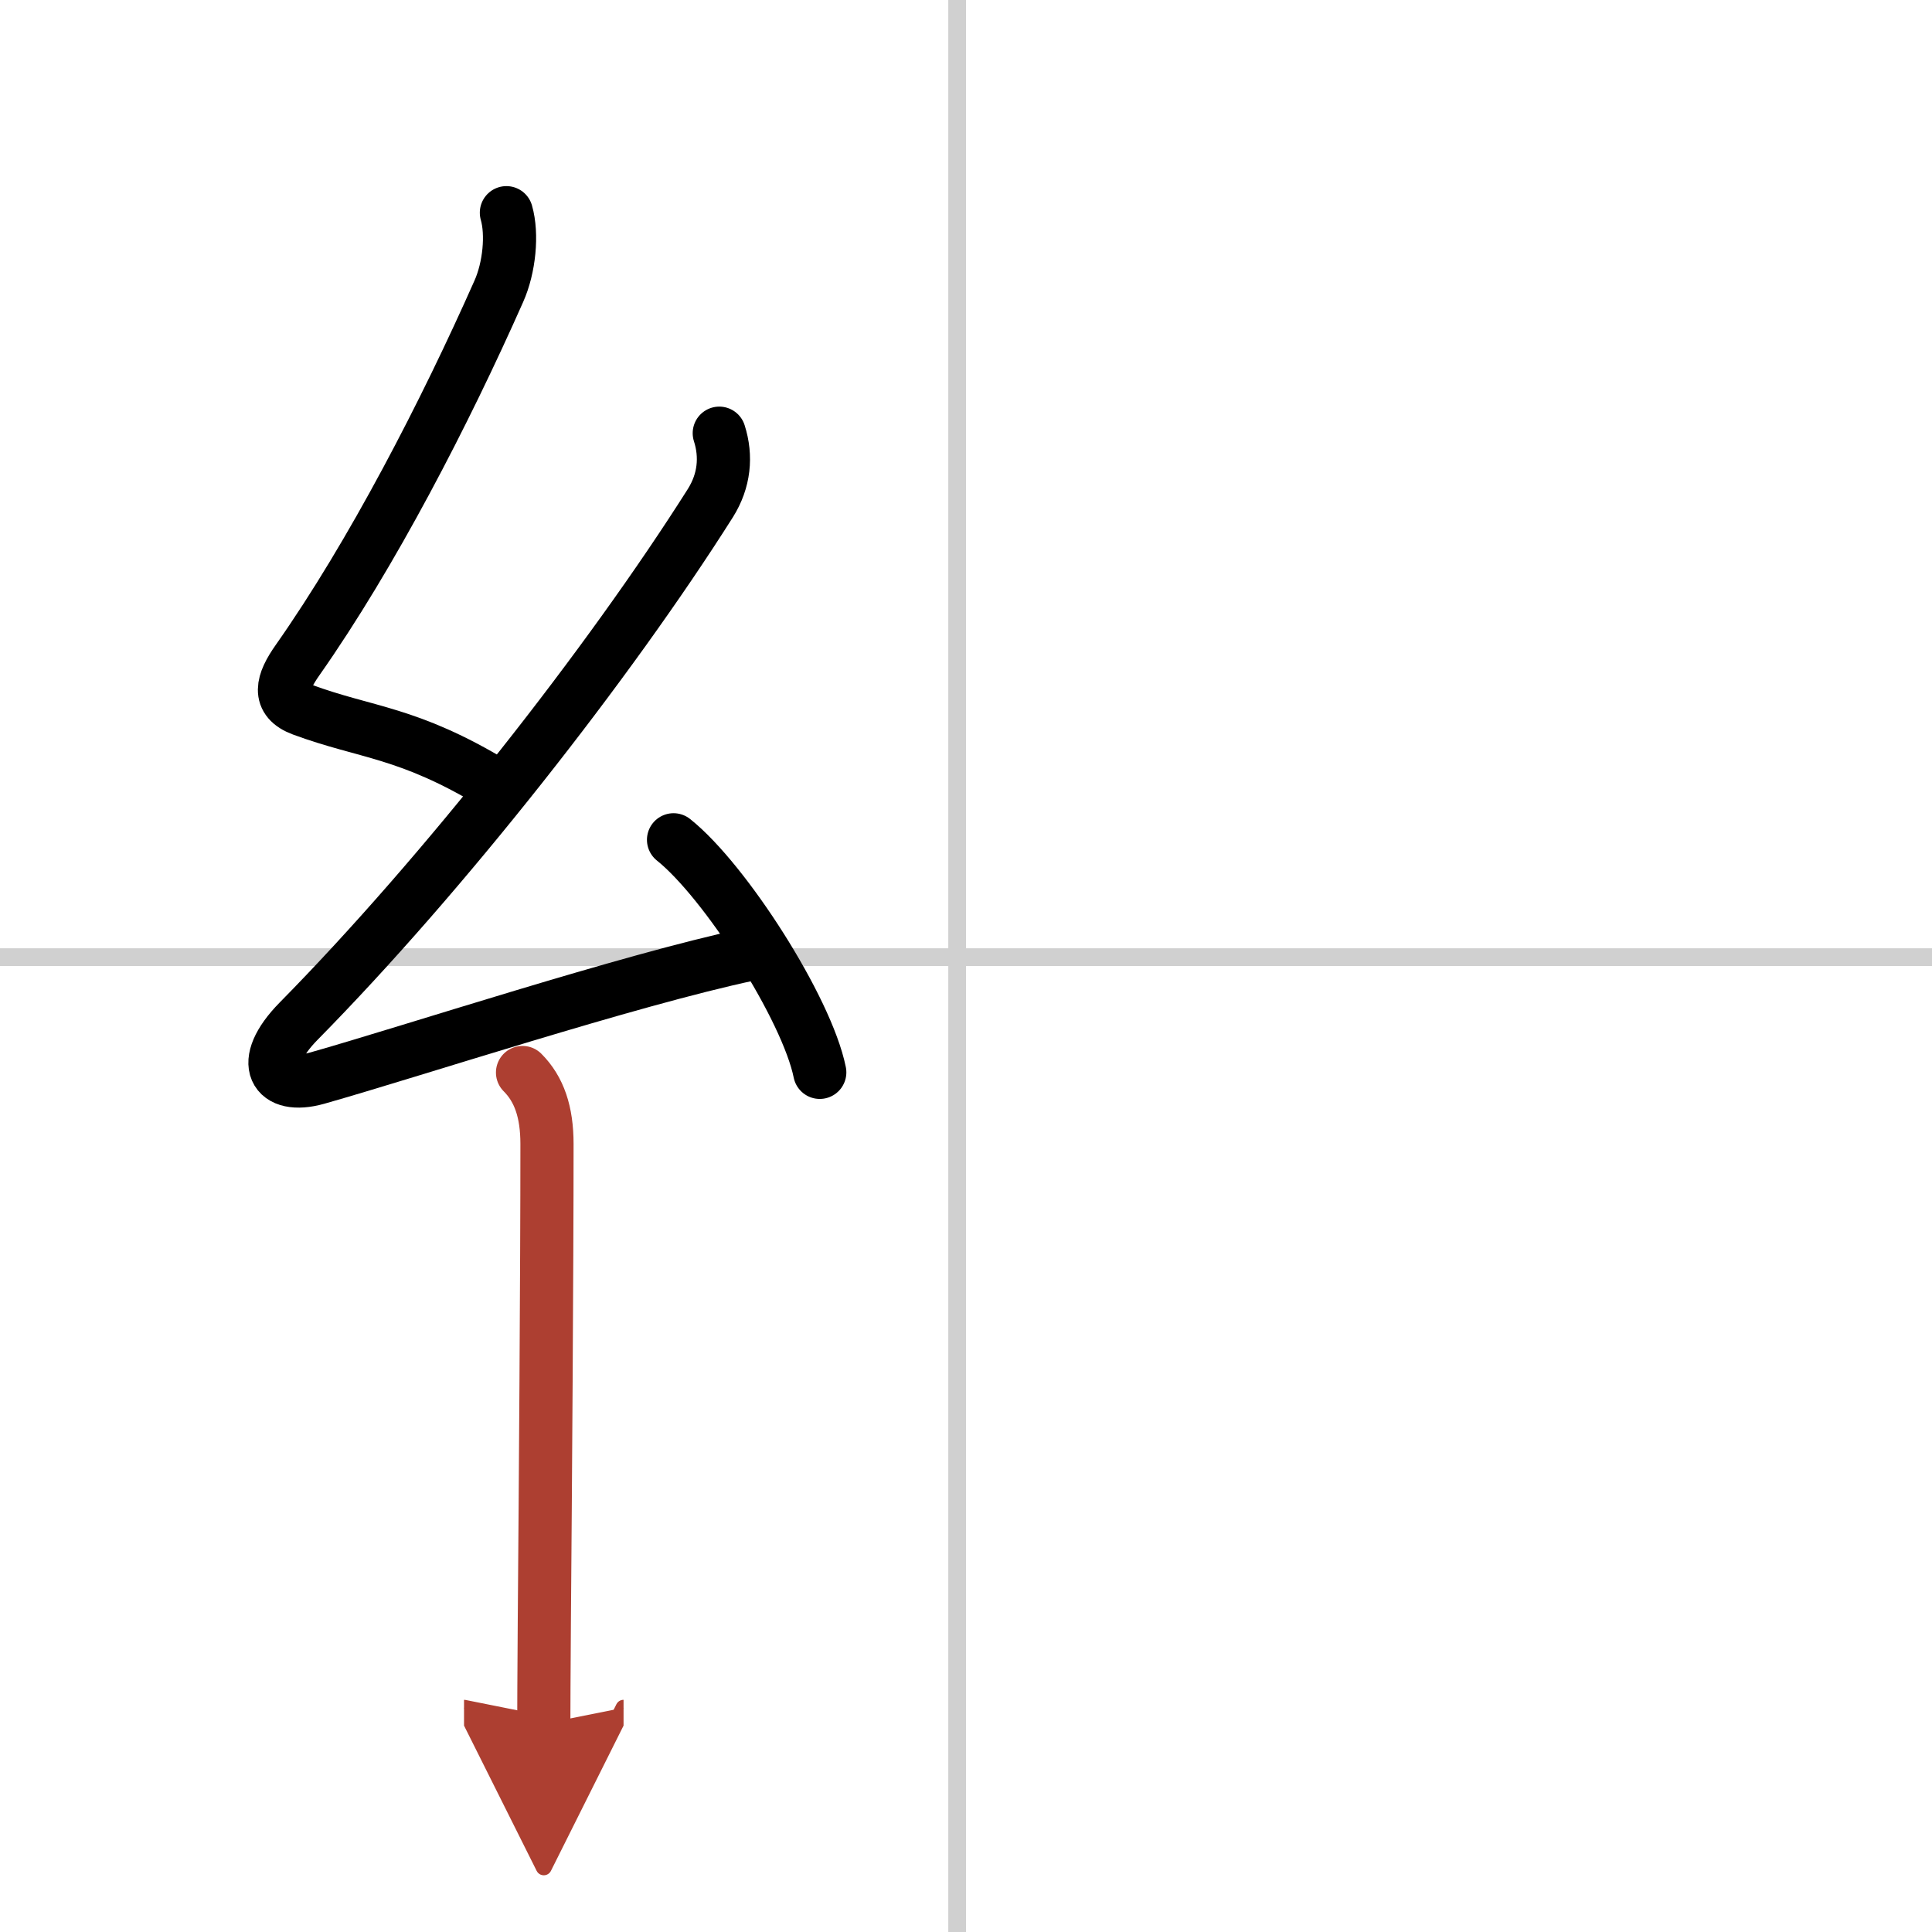
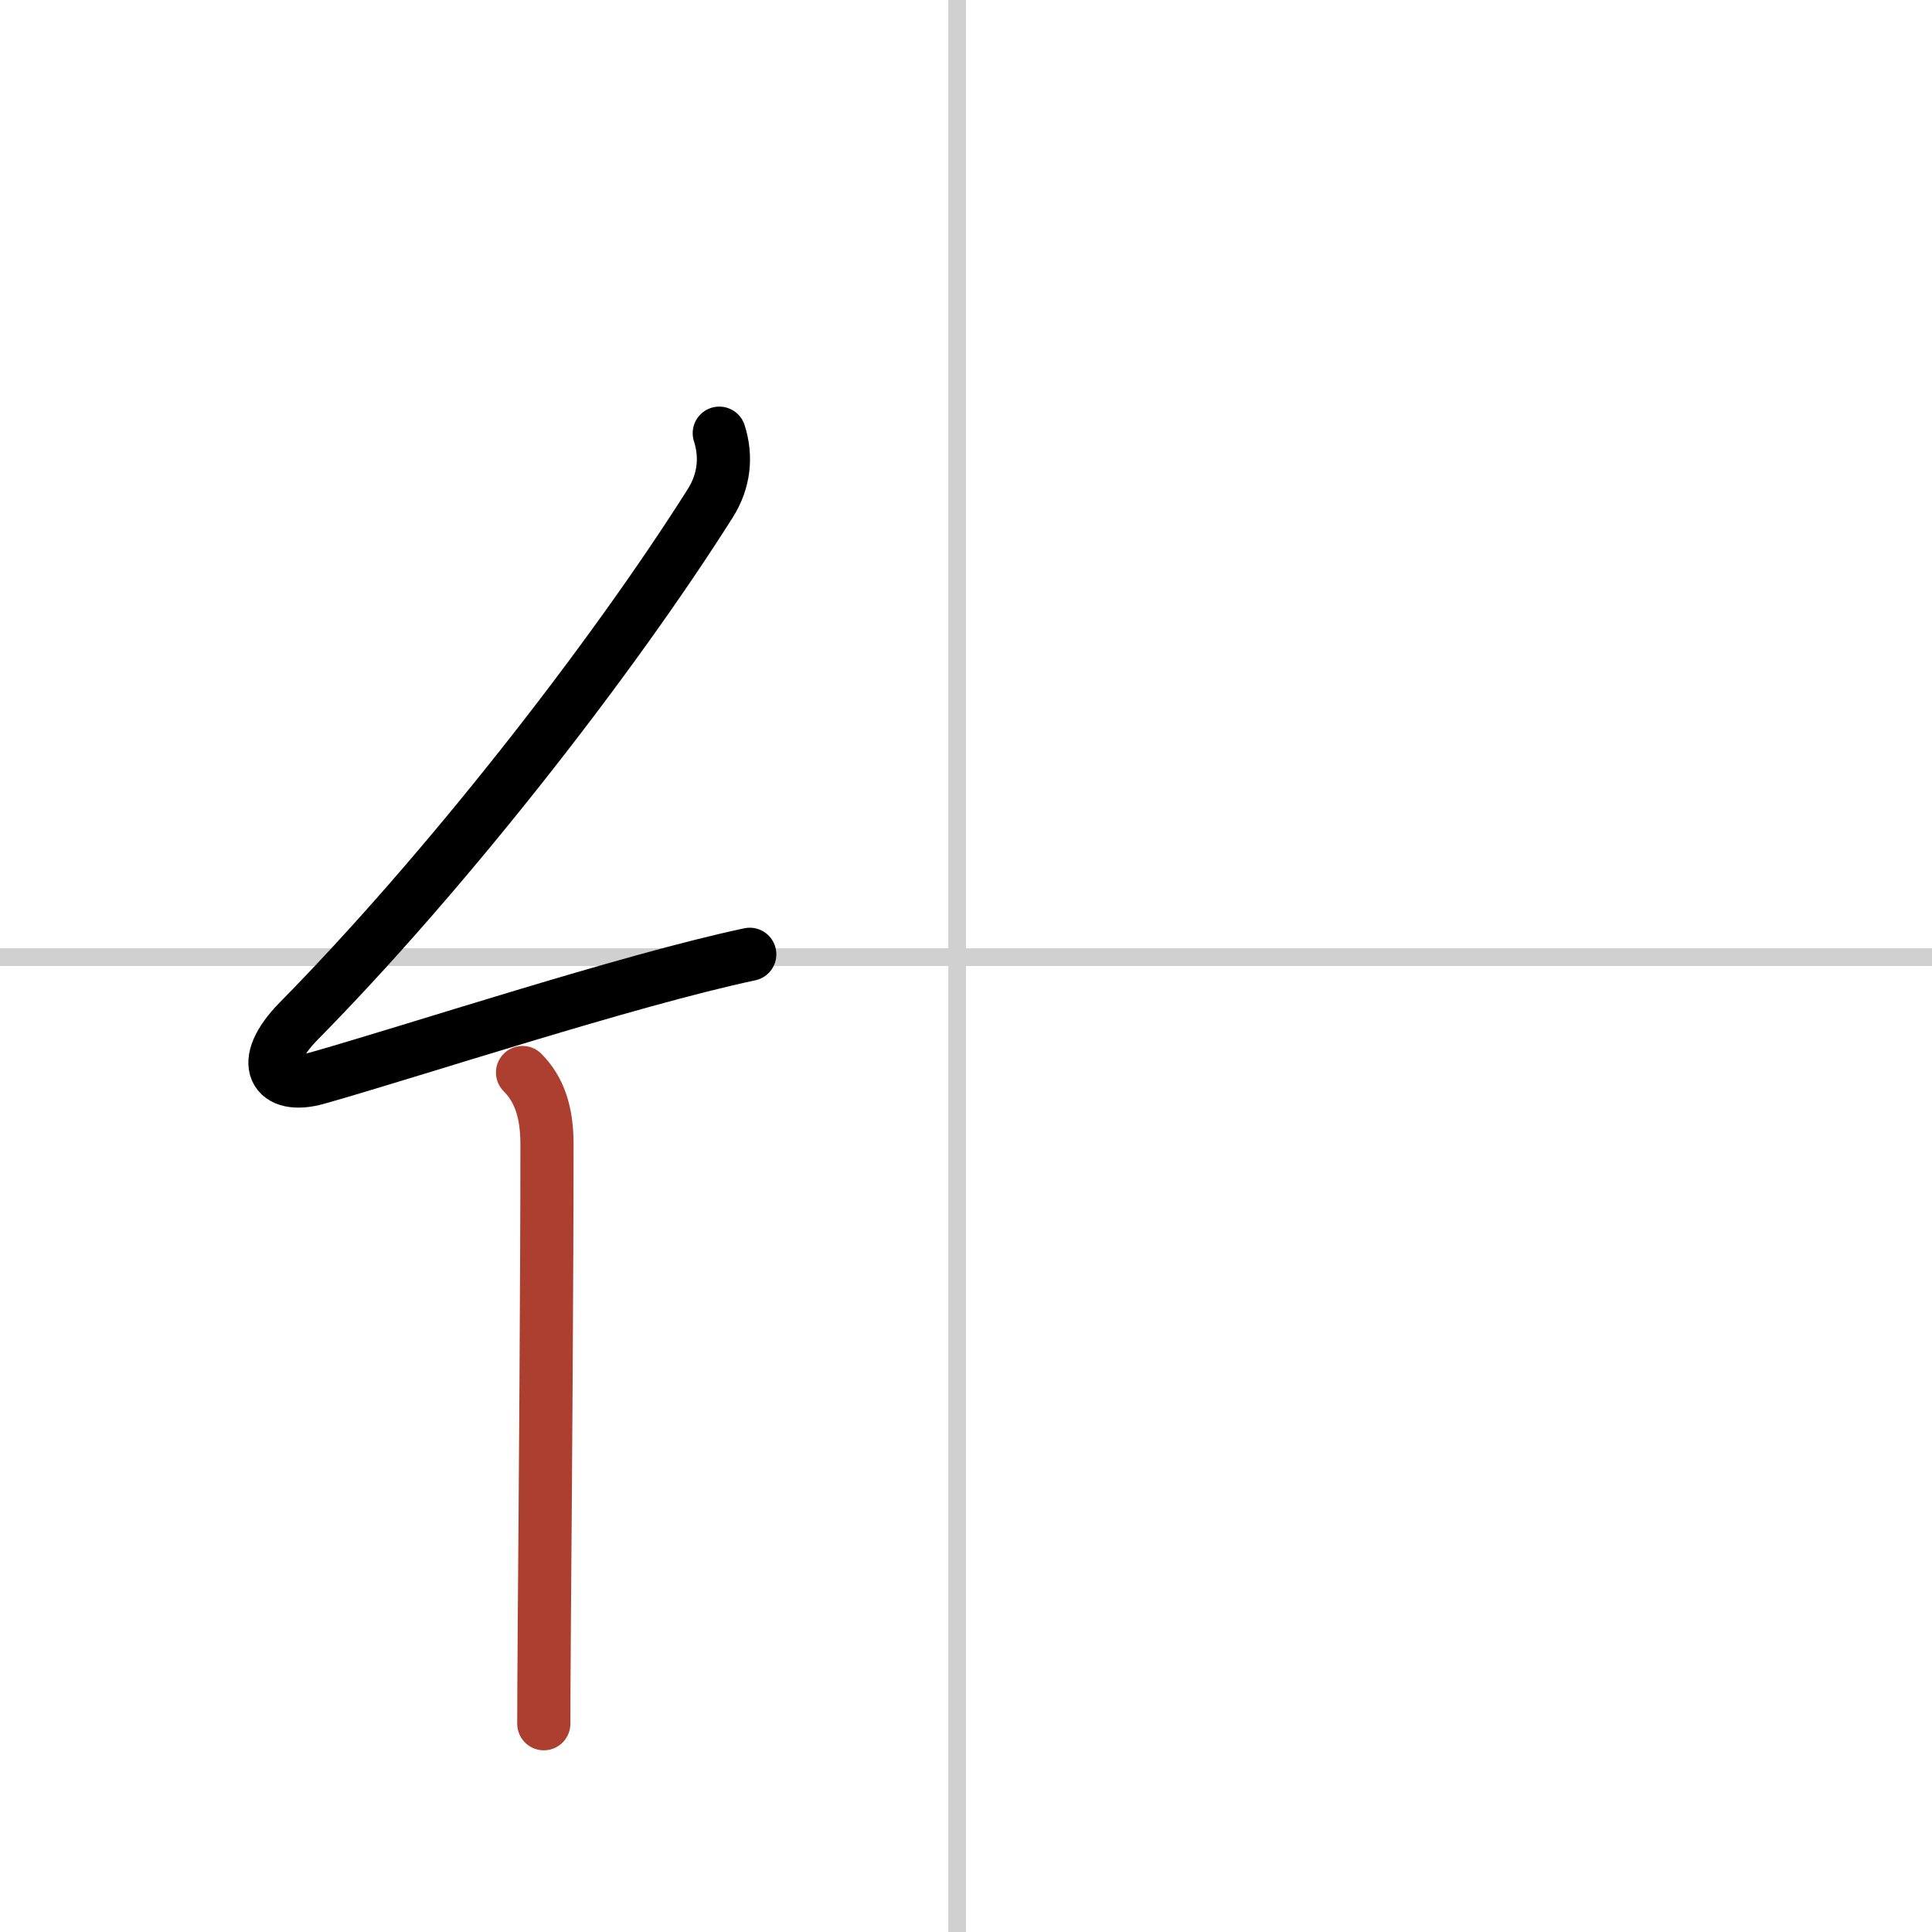
<svg xmlns="http://www.w3.org/2000/svg" width="400" height="400" viewBox="0 0 109 109">
  <defs>
    <marker id="a" markerWidth="4" orient="auto" refX="1" refY="5" viewBox="0 0 10 10">
-       <polyline points="0 0 10 5 0 10 1 5" fill="#ad3f31" stroke="#ad3f31" />
-     </marker>
+       </marker>
  </defs>
  <g fill="none" stroke="#000" stroke-linecap="round" stroke-linejoin="round" stroke-width="3">
-     <rect width="100%" height="100%" fill="#fff" stroke="#fff" />
    <line x1="54" x2="54" y2="109" stroke="#d0d0d0" stroke-width="1" />
    <line x2="109" y1="54" y2="54" stroke="#d0d0d0" stroke-width="1" />
-     <path d="m28.57 12c0.35 1.21 0.17 3.1-0.43 4.44-3.02 6.81-7.14 14.81-11.35 20.8-0.89 1.26-1.17 2.26 0.25 2.79 3.64 1.35 5.96 1.23 10.89 4.22" />
    <path d="m40.58 24.44c0.42 1.31 0.29 2.68-0.5 3.94-5.69 9-15.06 20.94-23.23 29.23-2.35 2.39-1.35 3.89 1.03 3.22 5.38-1.52 17.51-5.52 24.42-6.99" />
-     <path d="m38 47.38c2.91 2.32 7.52 9.52 8.25 13.12" />
    <path d="m29.48 60.51c0.94 0.94 1.38 2.23 1.38 4.03 0 7.21-0.09 19.56-0.15 26.96-0.02 2.83-0.03 4.94-0.03 5.75" marker-end="url(#a)" stroke="#ad3f31" />
  </g>
</svg>